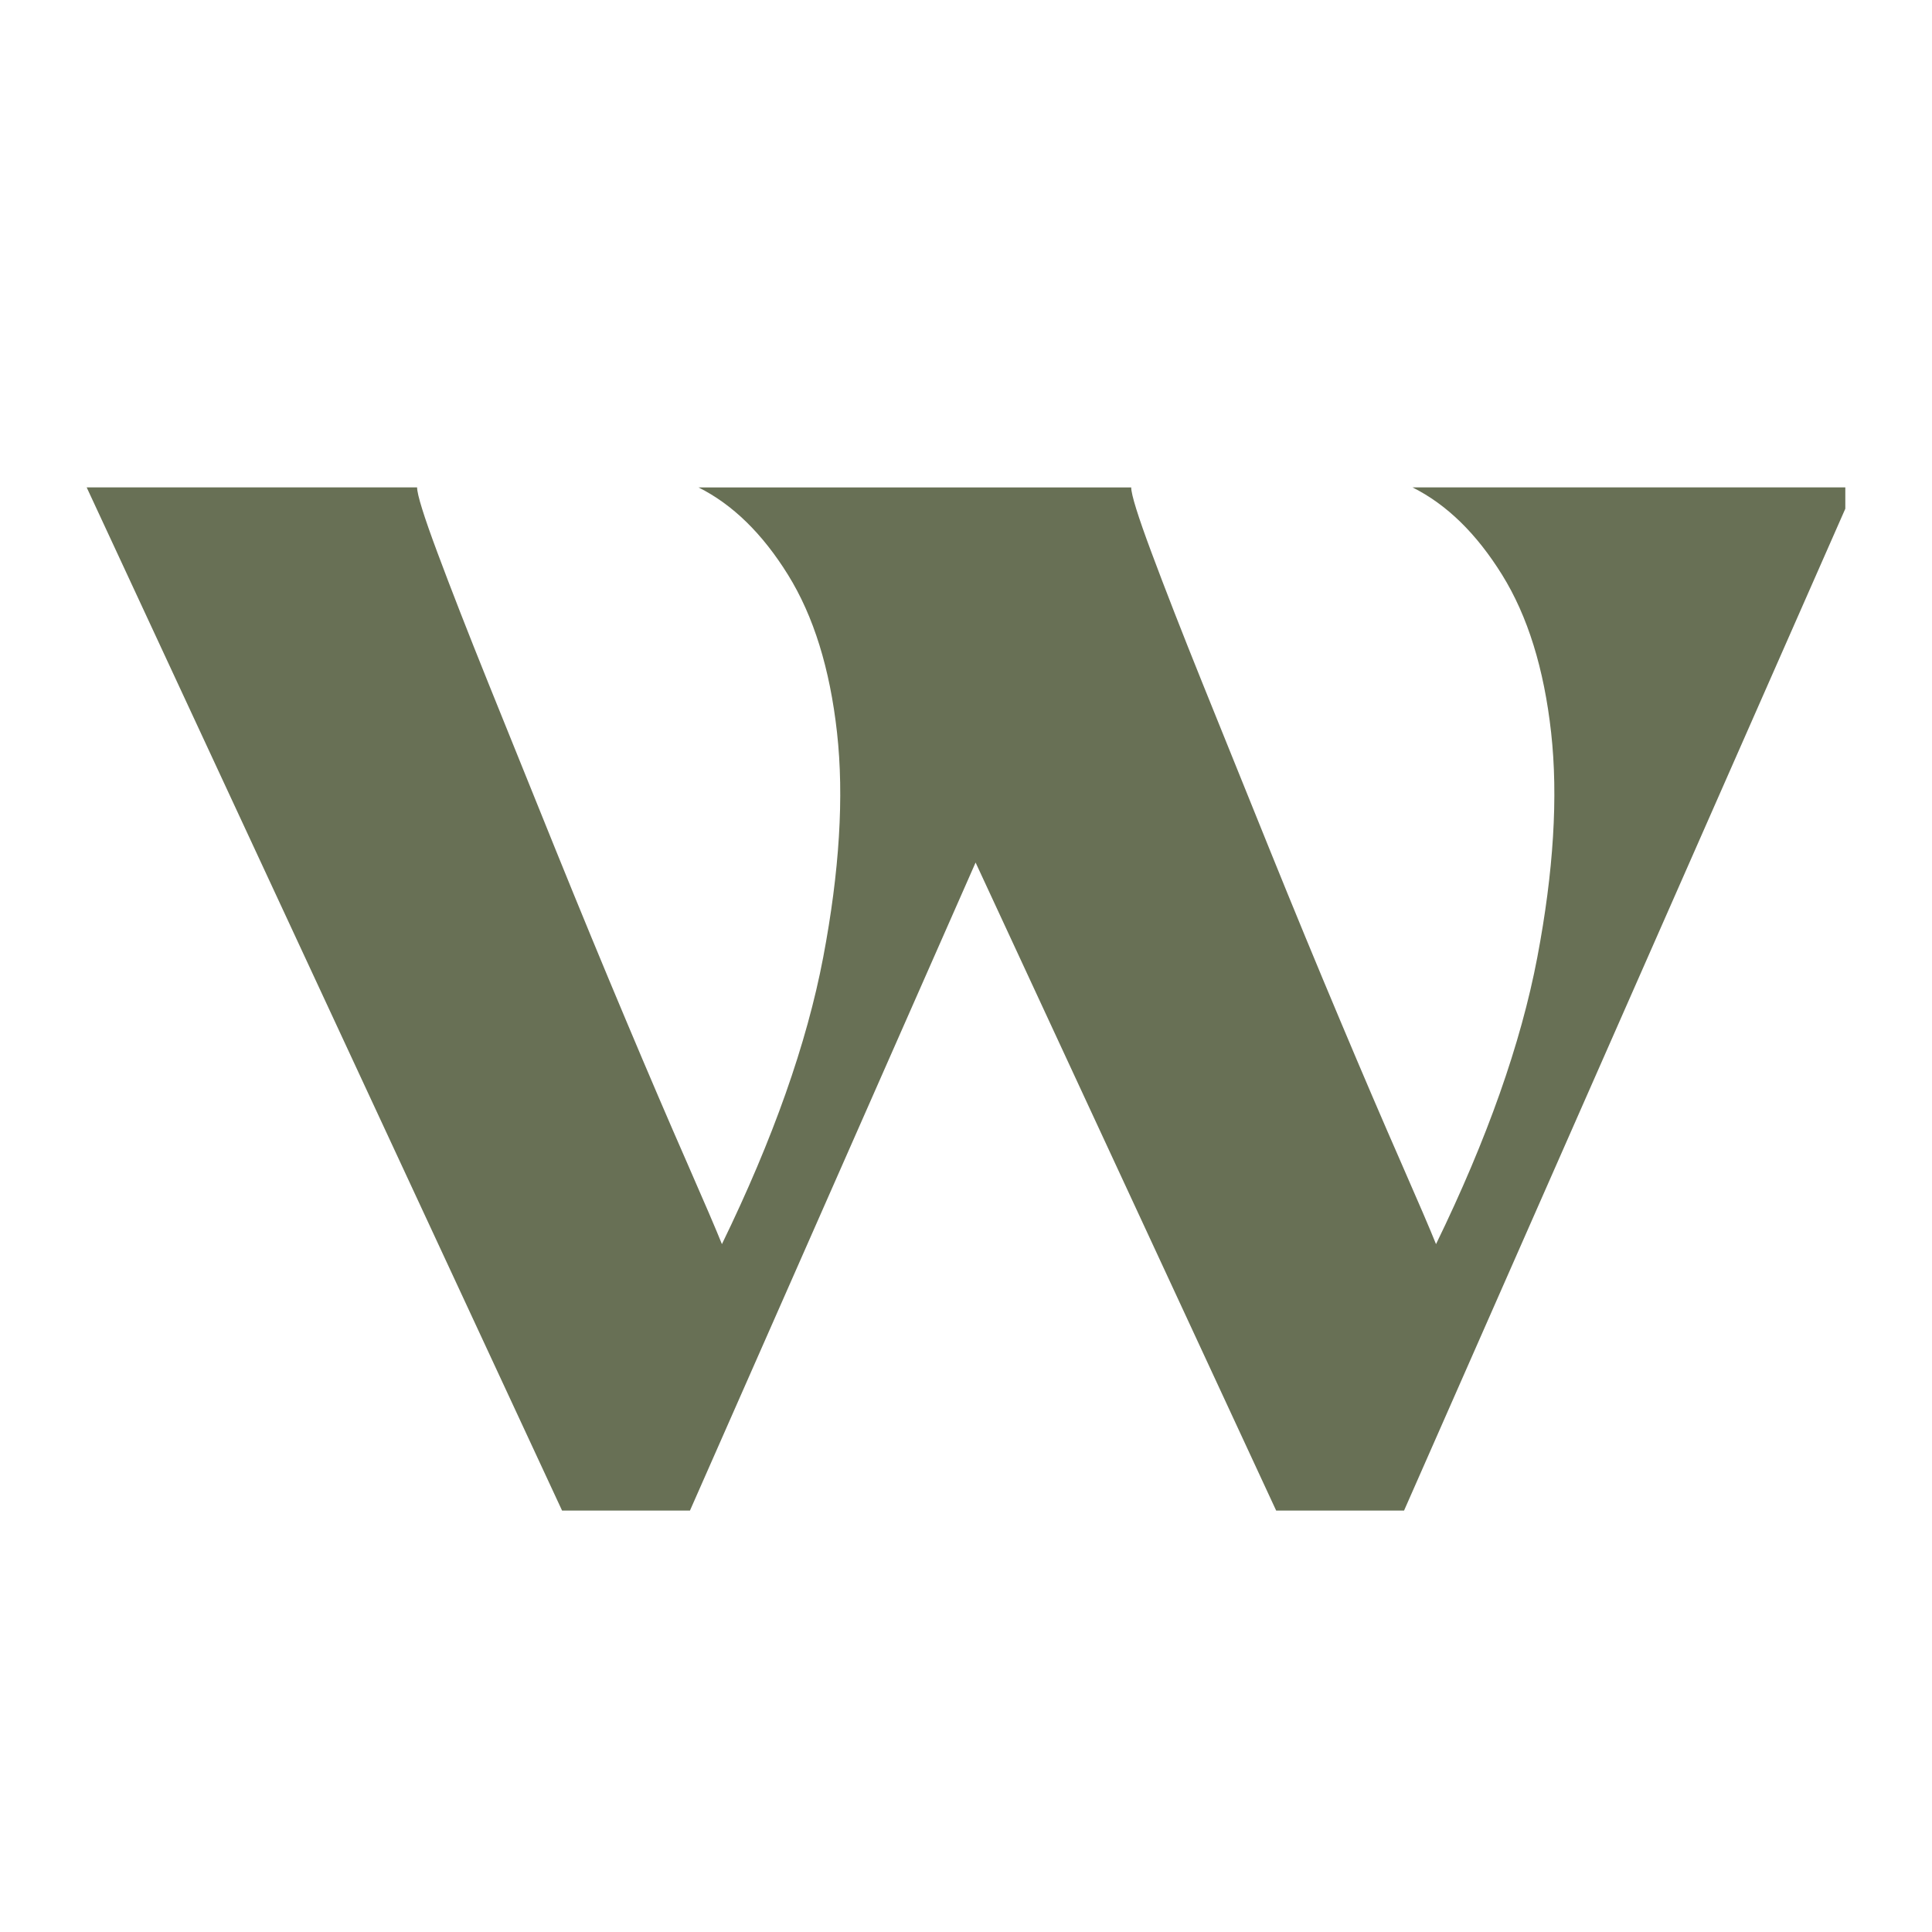
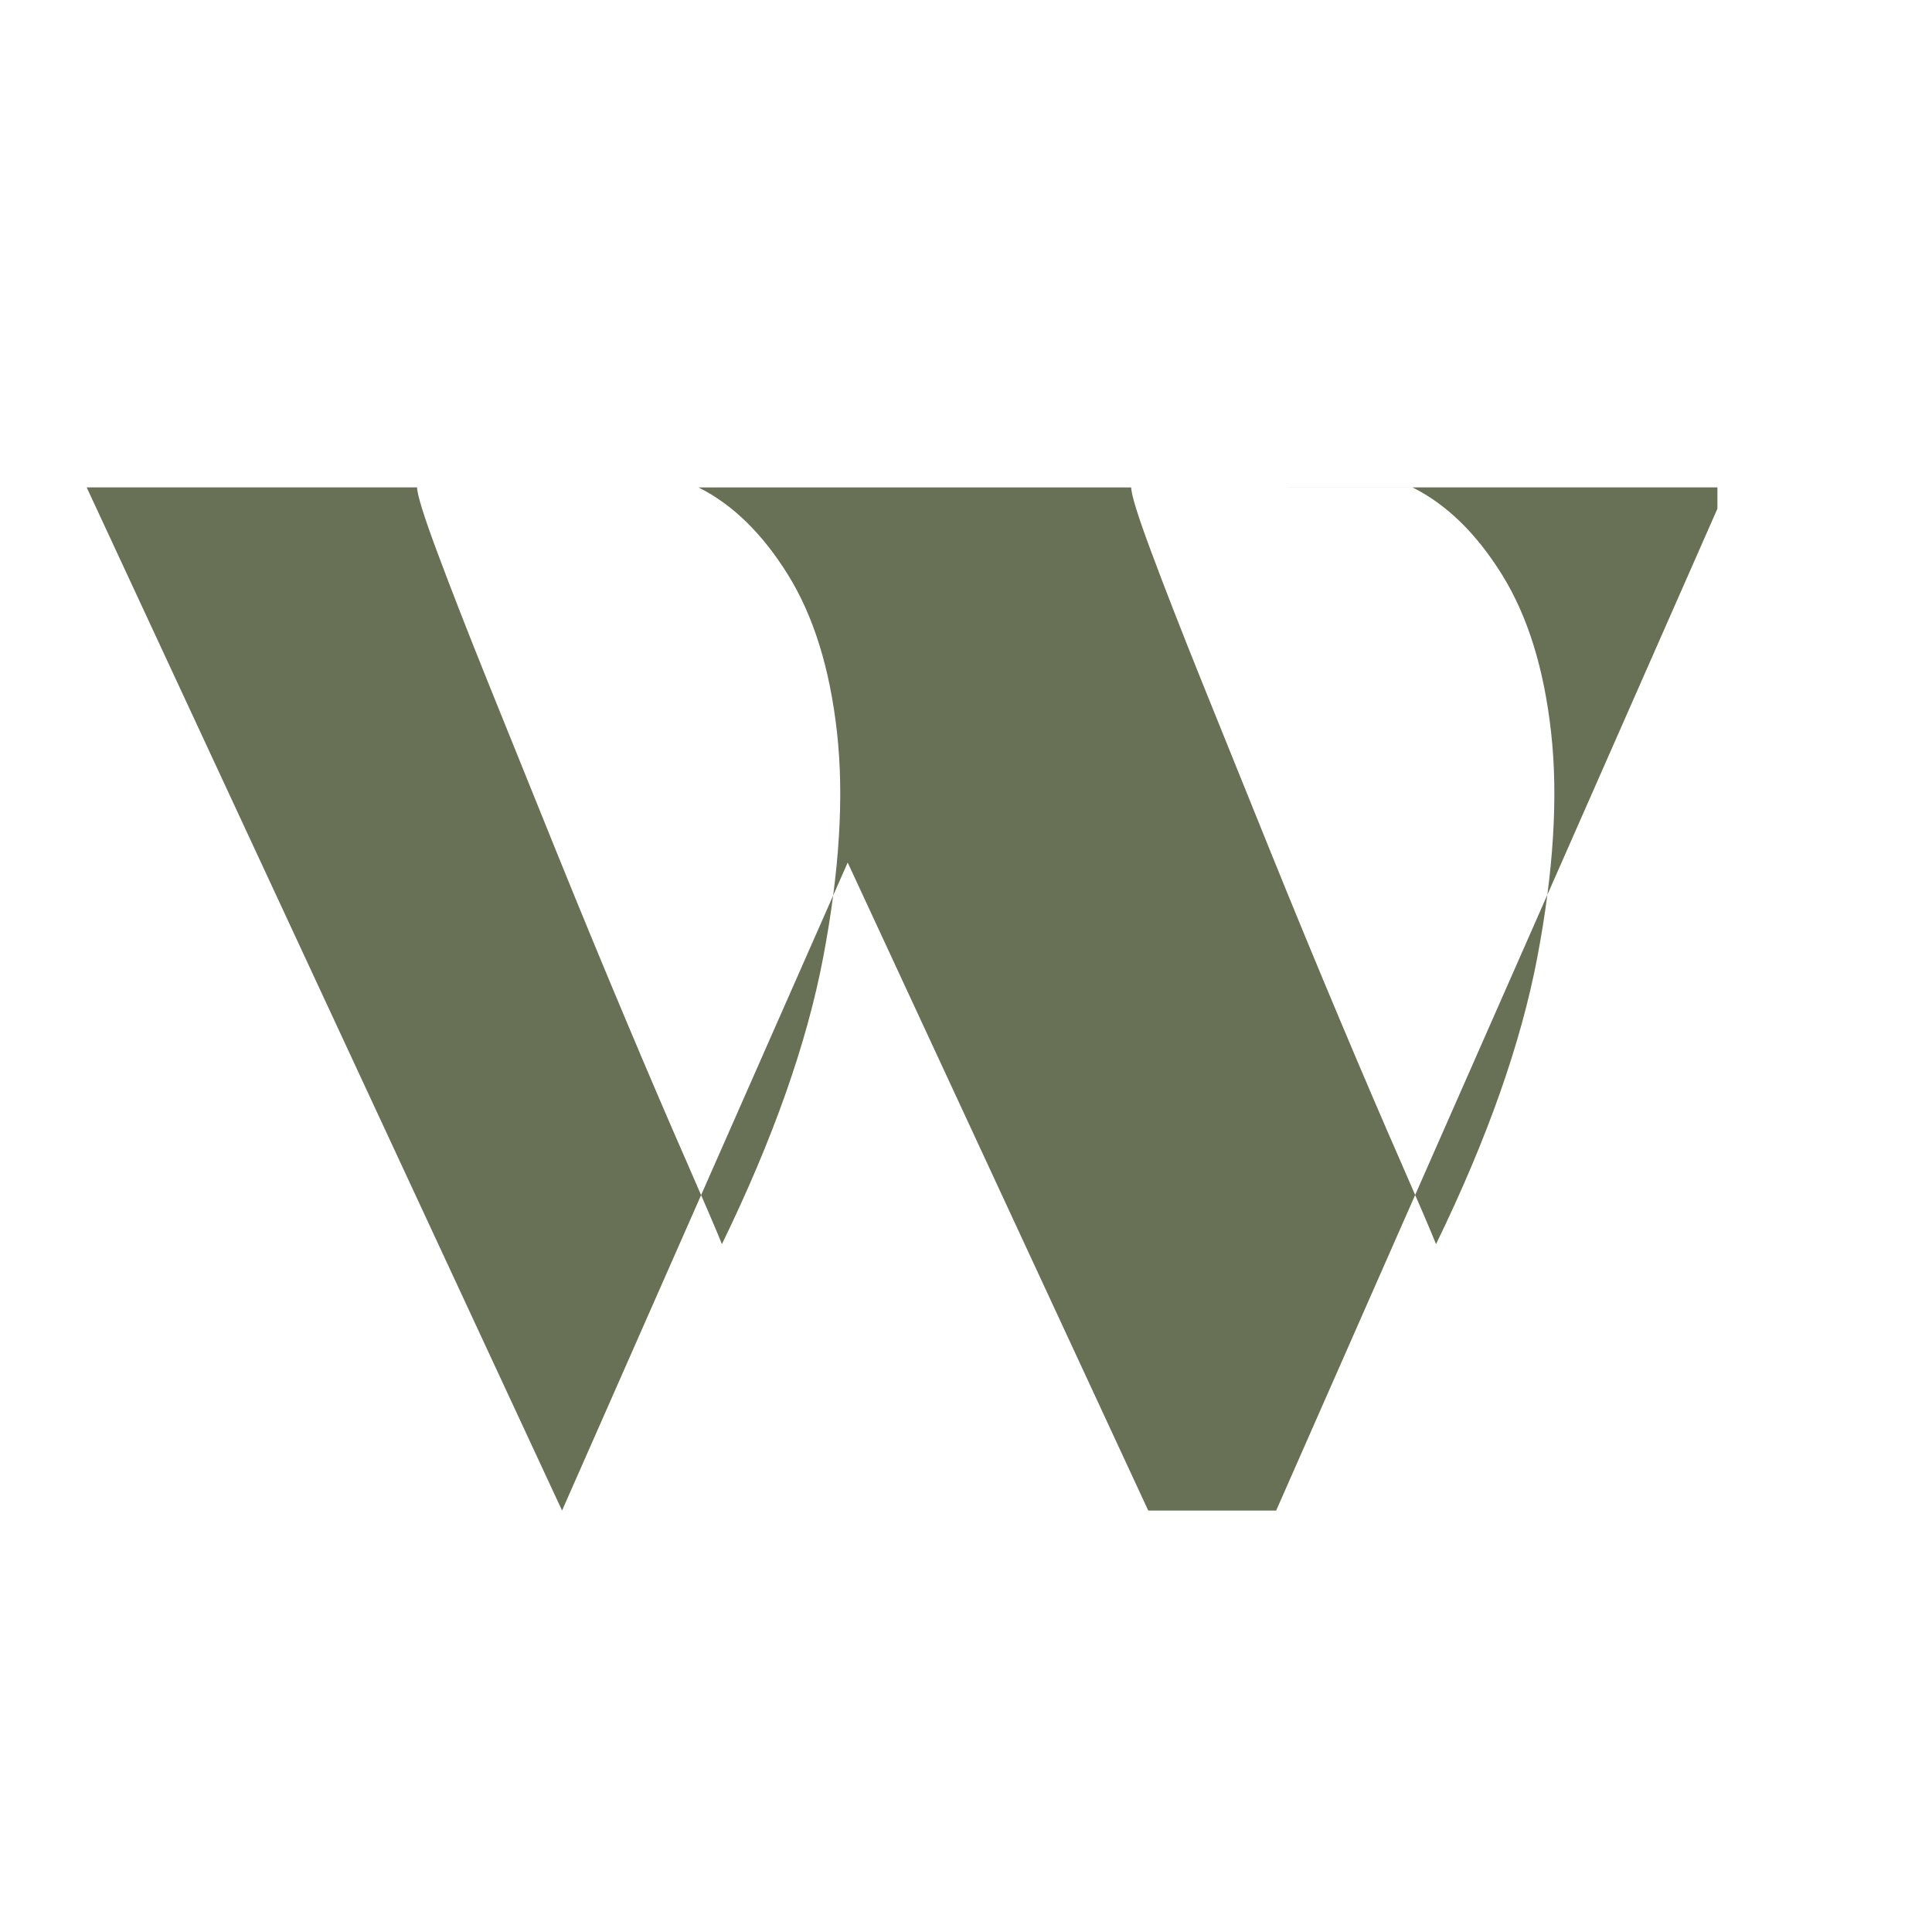
<svg xmlns="http://www.w3.org/2000/svg" id="Layer_1" data-name="Layer 1" viewBox="0 0 2000 2000">
  <defs>
    <style>
      .cls-1 {
        fill: #687055;
      }
    </style>
  </defs>
-   <path class="cls-1" d="M1462.28,504.58c35.32,17.63,66.21,47.81,92.69,90.46,26.49,42.68,43.38,97.09,50.75,163.3,7.36,66.18,2.57,143.81-14.33,232.8-16.93,89.03-51.85,187.92-104.82,296.78-5.9-14.7-18.03-43.02-36.42-84.96-18.39-41.92-39.38-90.8-62.88-146.74-23.55-55.88-47.84-114.75-72.83-176.53-25.02-61.78-48.18-119.15-69.51-172.13-21.33-52.95-38.98-98.19-52.95-135.71-13.99-37.49-20.96-59.91-20.96-67.28h-447.95c35.29,17.63,66.18,47.81,92.66,90.46,26.49,42.68,43.38,97.09,50.75,163.3,7.36,66.18,2.57,143.81-14.33,232.8-16.93,89.03-51.85,187.92-104.82,296.78-5.9-14.7-18.03-43.02-36.42-84.96-18.39-41.92-39.38-90.8-62.88-146.74-23.55-55.88-47.81-114.75-72.83-176.53-25.02-61.78-48.18-119.15-69.51-172.13-21.33-52.95-38.98-98.19-52.95-135.71-13.99-37.49-20.96-59.91-20.96-67.28H89.74l492.1,1059.17h132.41l295.68-670.83,311.14,670.83h132.41l456.78-1037.11v-22.06h-447.98,0Z" />
+   <path class="cls-1" d="M1462.28,504.58c35.32,17.63,66.21,47.81,92.69,90.46,26.49,42.68,43.38,97.09,50.75,163.3,7.36,66.18,2.57,143.81-14.33,232.8-16.93,89.03-51.85,187.92-104.82,296.78-5.9-14.7-18.03-43.02-36.42-84.96-18.39-41.92-39.38-90.8-62.88-146.74-23.55-55.88-47.84-114.75-72.83-176.53-25.02-61.78-48.18-119.15-69.51-172.13-21.33-52.95-38.98-98.19-52.95-135.71-13.99-37.49-20.96-59.91-20.96-67.28h-447.95c35.29,17.63,66.18,47.81,92.66,90.46,26.49,42.68,43.38,97.09,50.75,163.3,7.36,66.18,2.57,143.81-14.33,232.8-16.93,89.03-51.85,187.92-104.82,296.78-5.9-14.7-18.03-43.02-36.42-84.96-18.39-41.92-39.38-90.8-62.88-146.74-23.55-55.88-47.81-114.75-72.83-176.53-25.02-61.78-48.18-119.15-69.51-172.13-21.33-52.95-38.98-98.19-52.95-135.71-13.99-37.49-20.96-59.91-20.96-67.28H89.74l492.1,1059.17l295.68-670.83,311.14,670.83h132.41l456.78-1037.11v-22.06h-447.98,0Z" />
</svg>